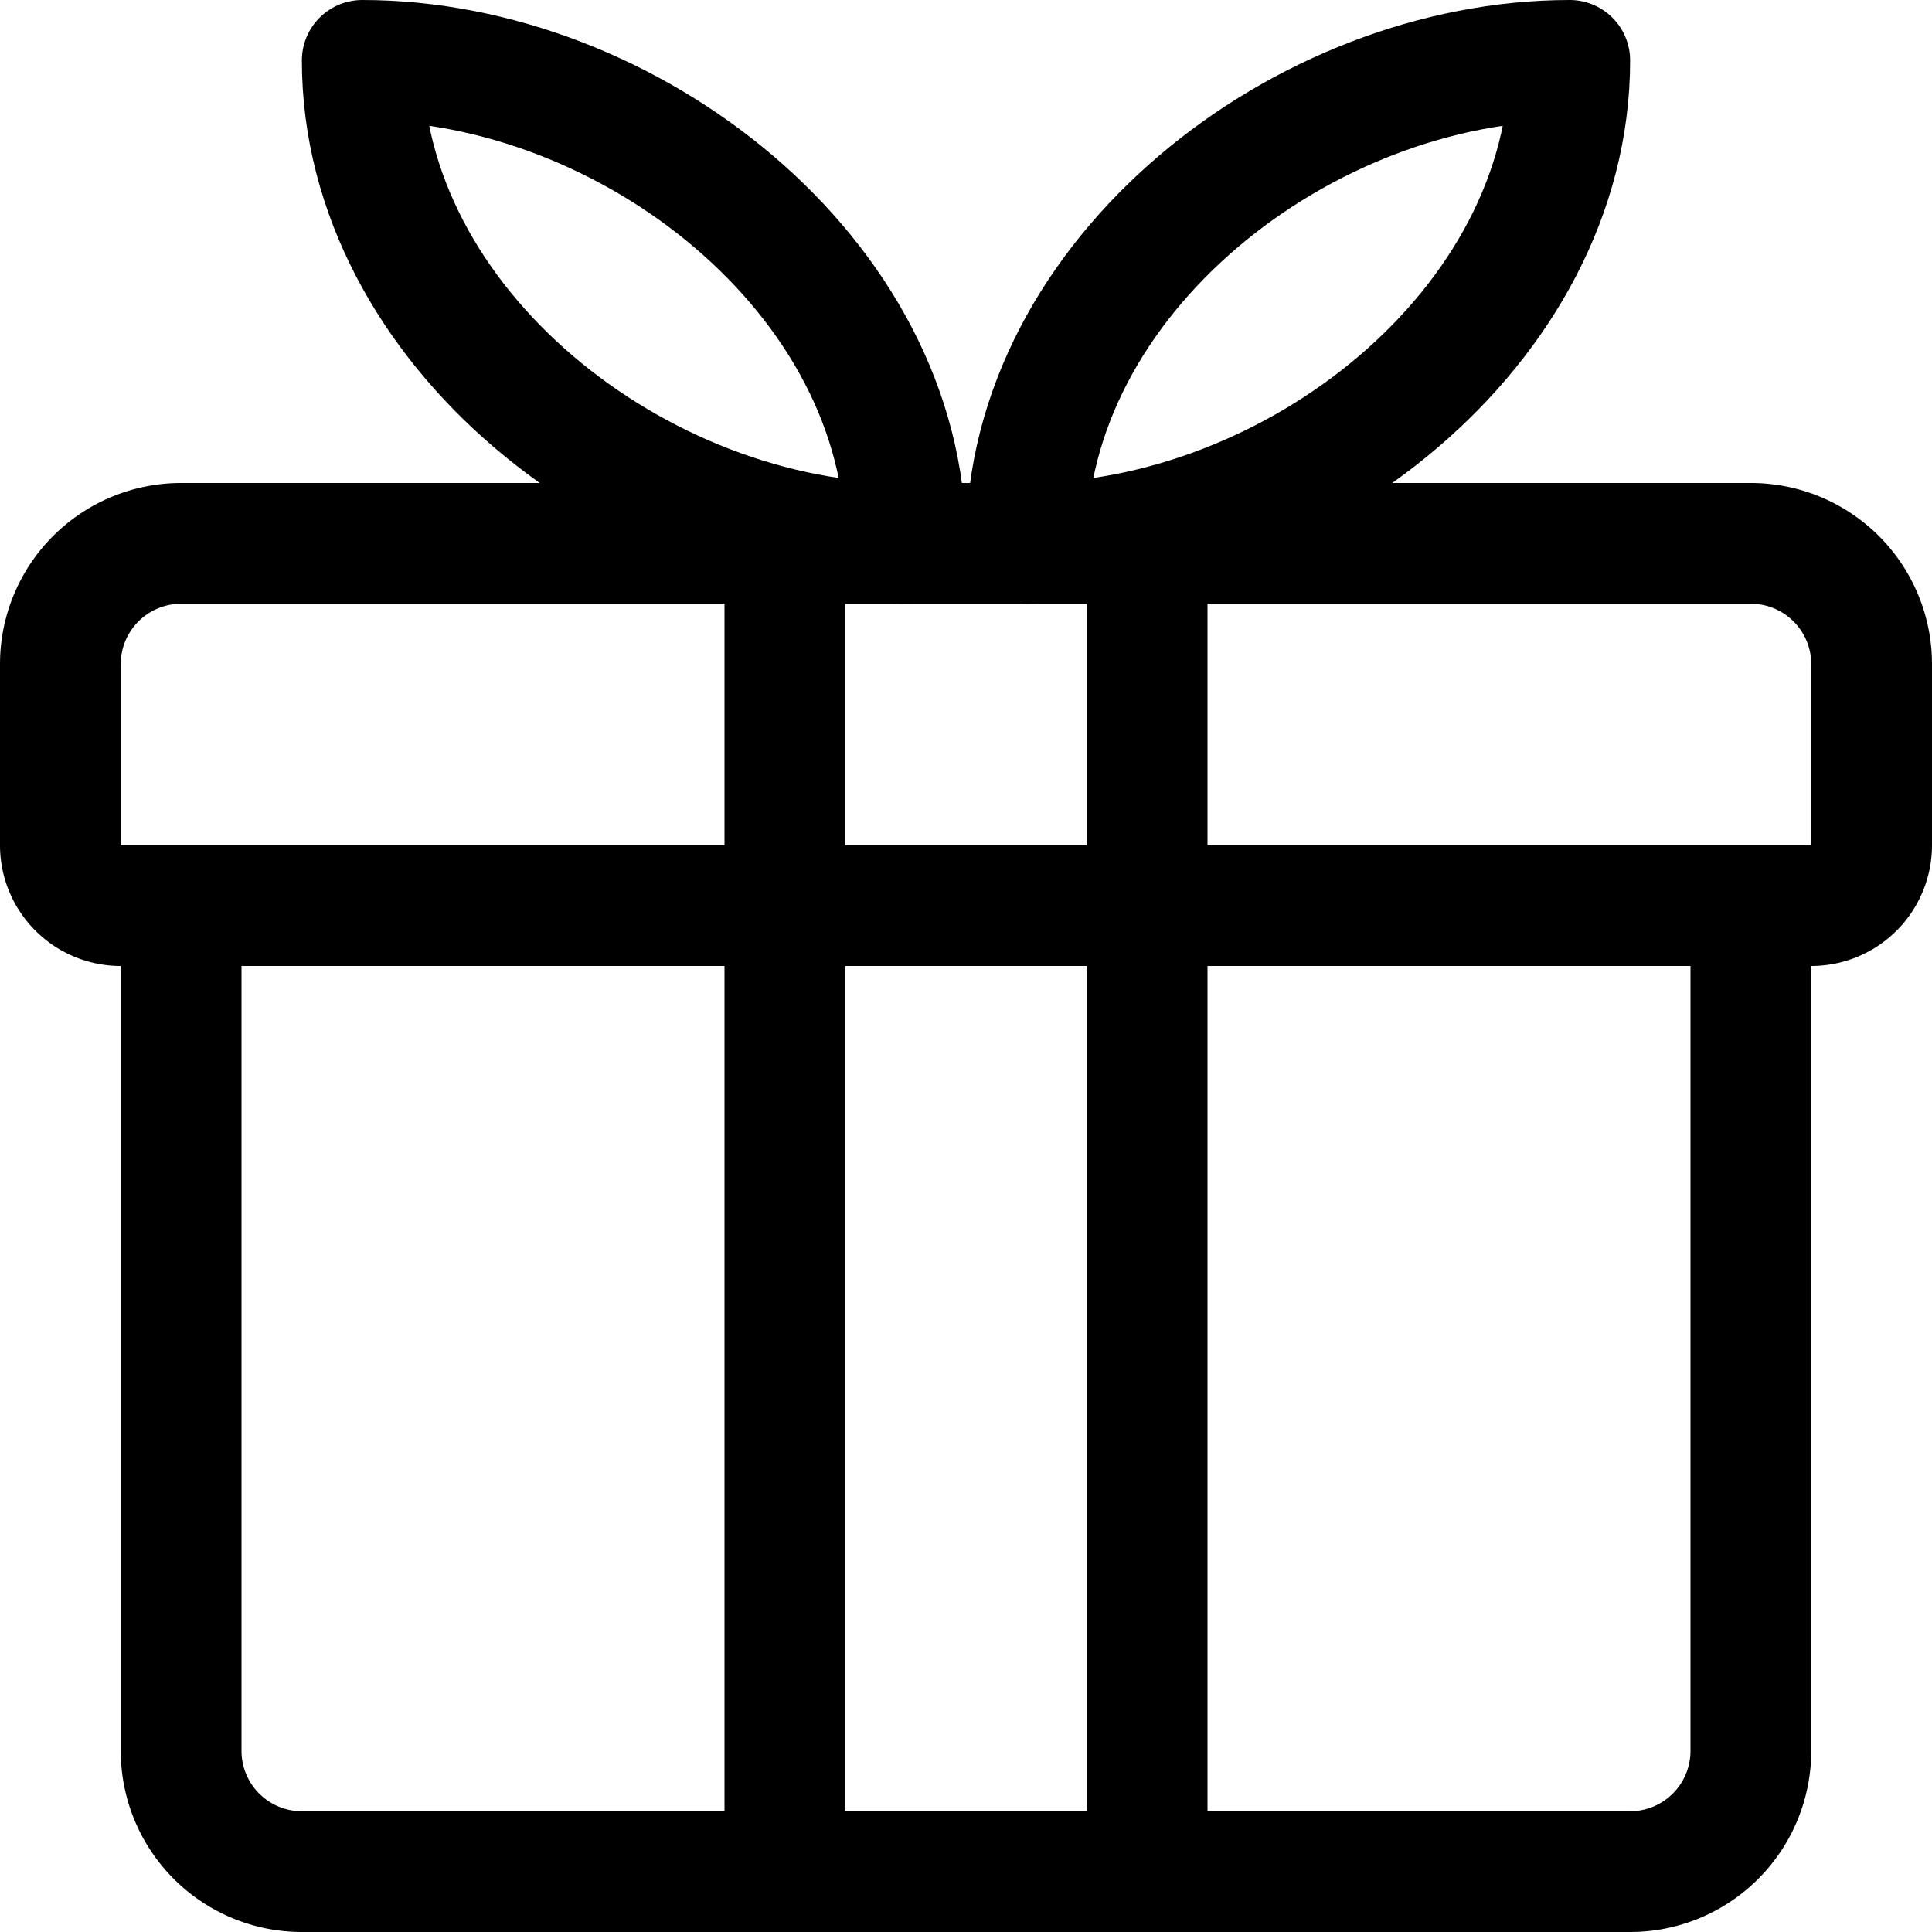
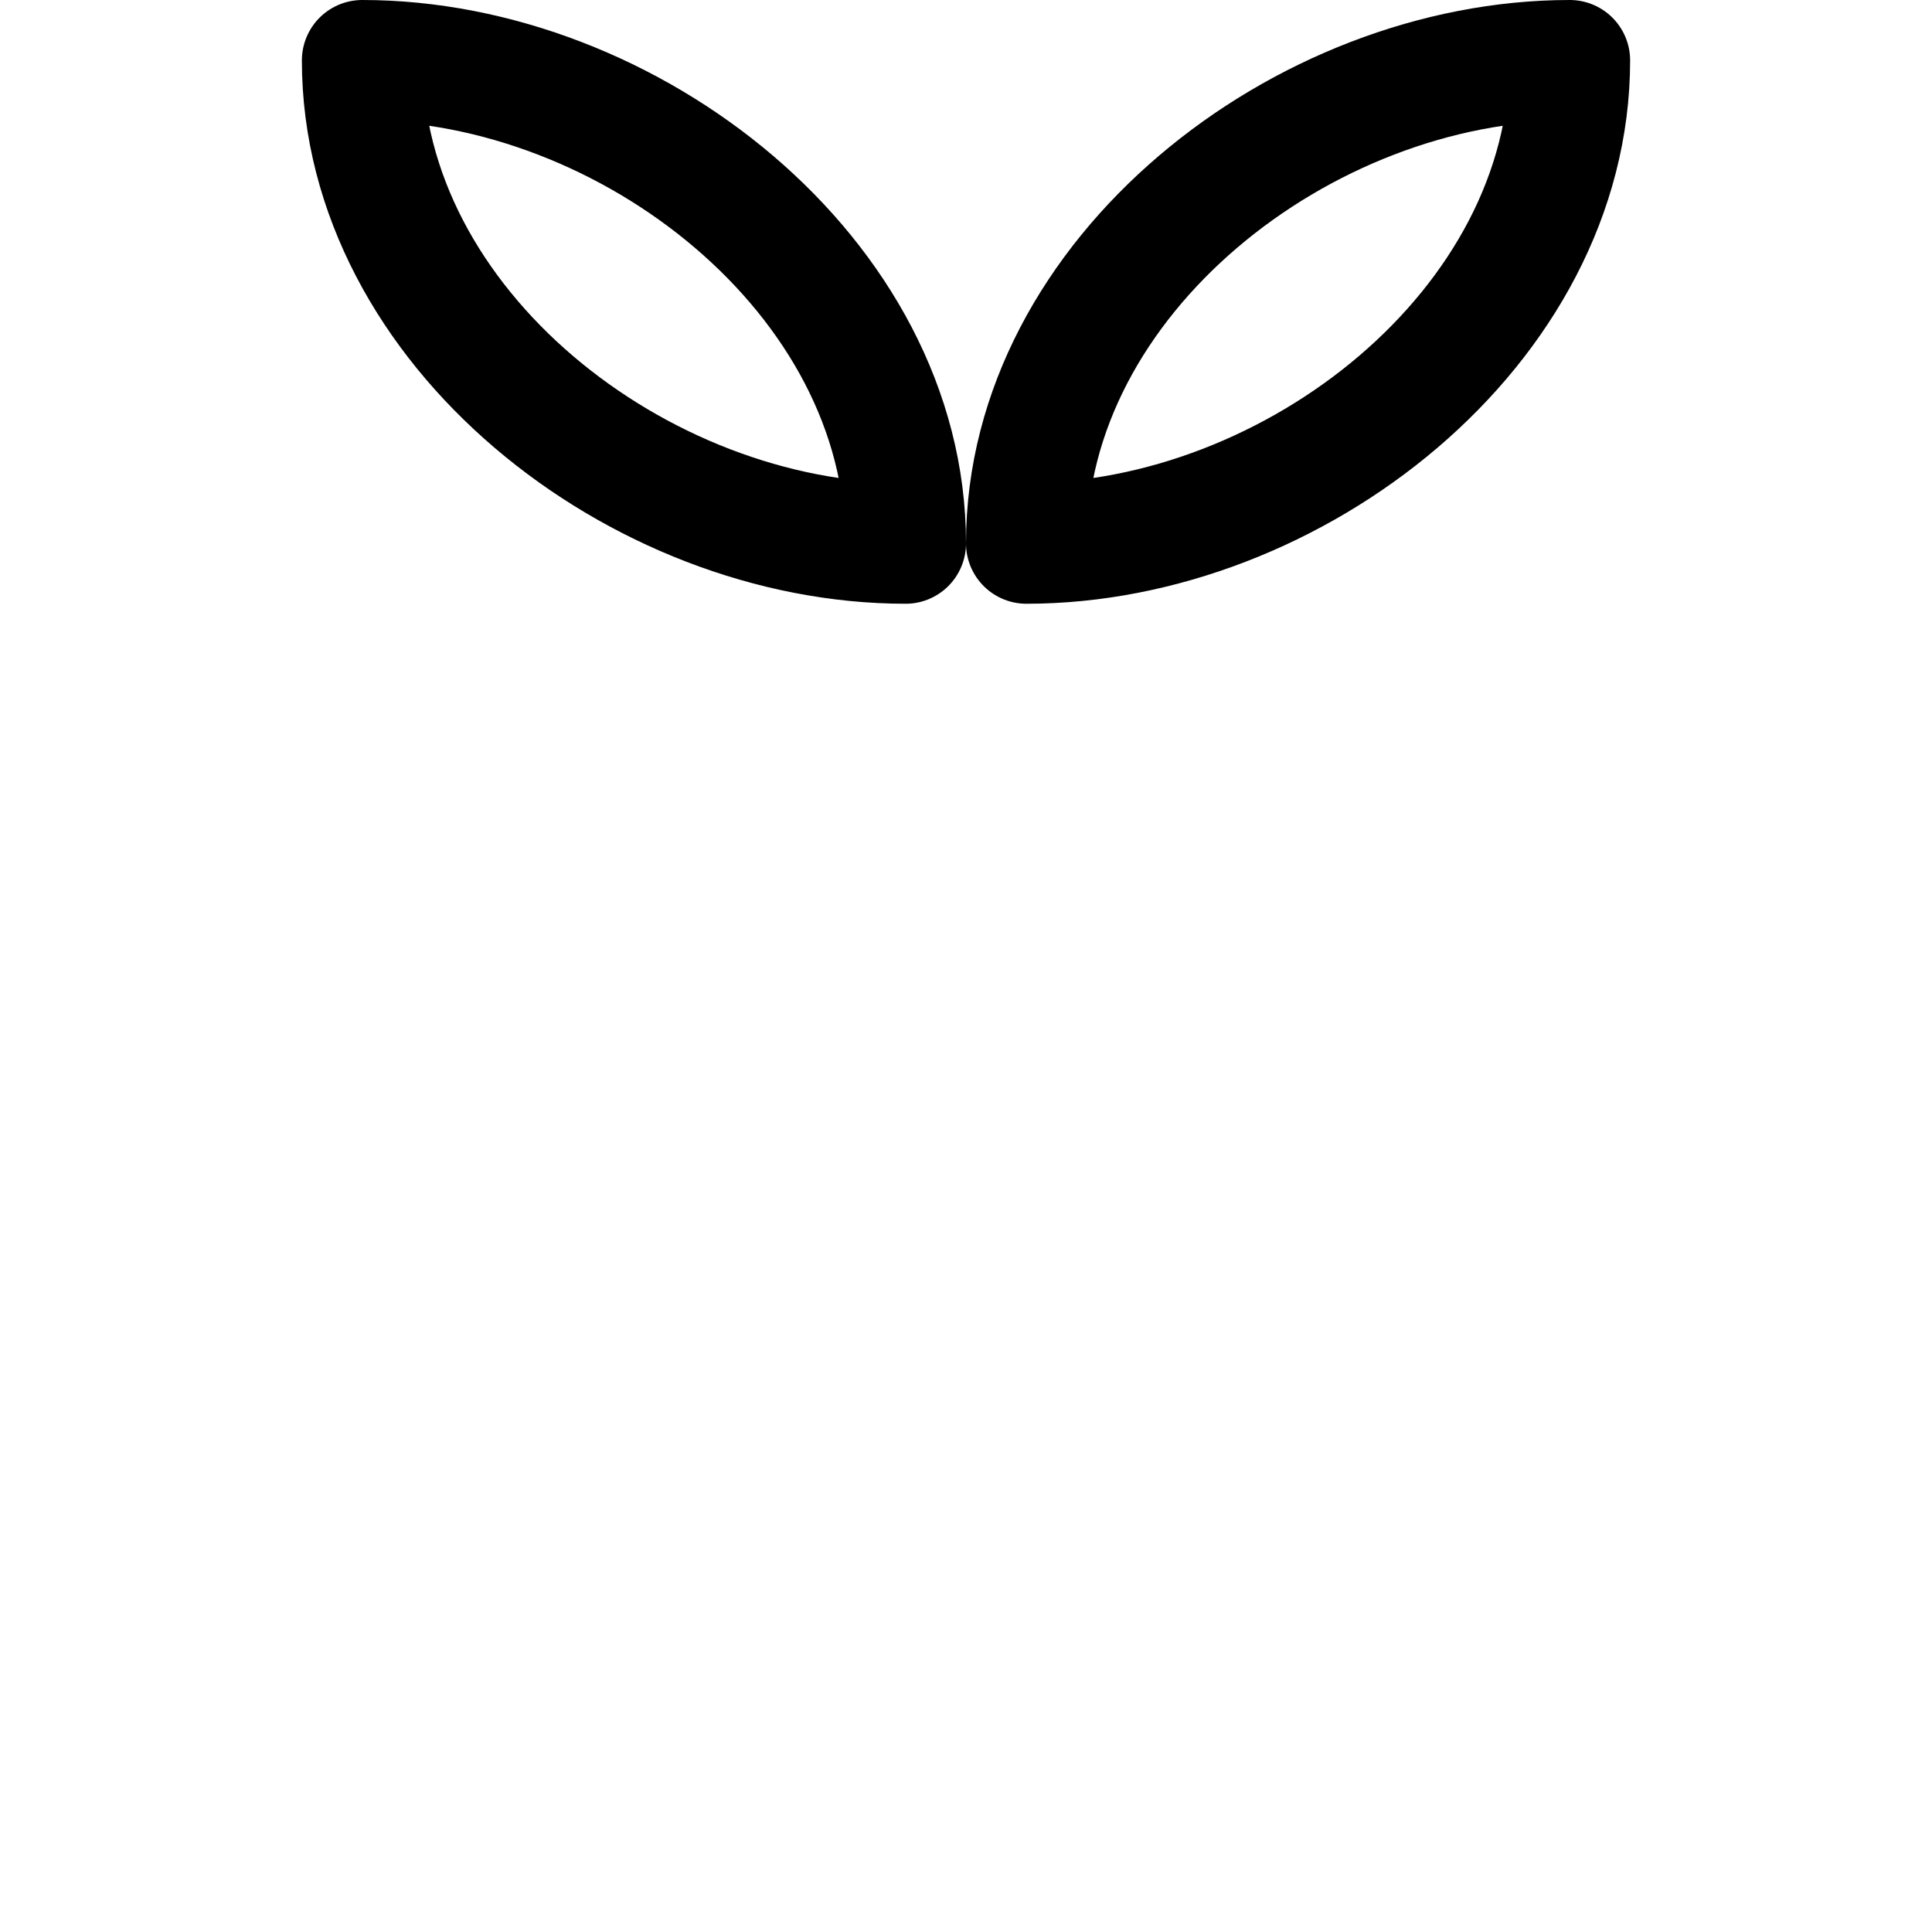
<svg xmlns="http://www.w3.org/2000/svg" width="16" height="16" fill="none">
-   <path clip-rule="evenodd" d="M14.5 7.5h-13v7a1 1 0 001 1h11a1 1 0 001-1v-7zm0-3h-13a1 1 0 00-1 1V7a.5.5 0 00.5.5h14a.5.5 0 00.5-.5V5.5a1 1 0 00-1-1z" stroke="#000" stroke-linecap="round" stroke-linejoin="round" />
  <path d="M7.5 4.5C5.29 4.5 3 2.71 3 .5m0 0c2.21 0 4.5 1.79 4.5 4m1 0c2.21 0 4.5-1.79 4.5-4m0 0c-2.21 0-4.5 1.79-4.5 4" stroke="#000" stroke-linecap="round" stroke-linejoin="round" />
-   <path clip-rule="evenodd" d="M6.5 4.5h3v11h-3v-11z" stroke="#000" stroke-linecap="round" stroke-linejoin="round" />
</svg>